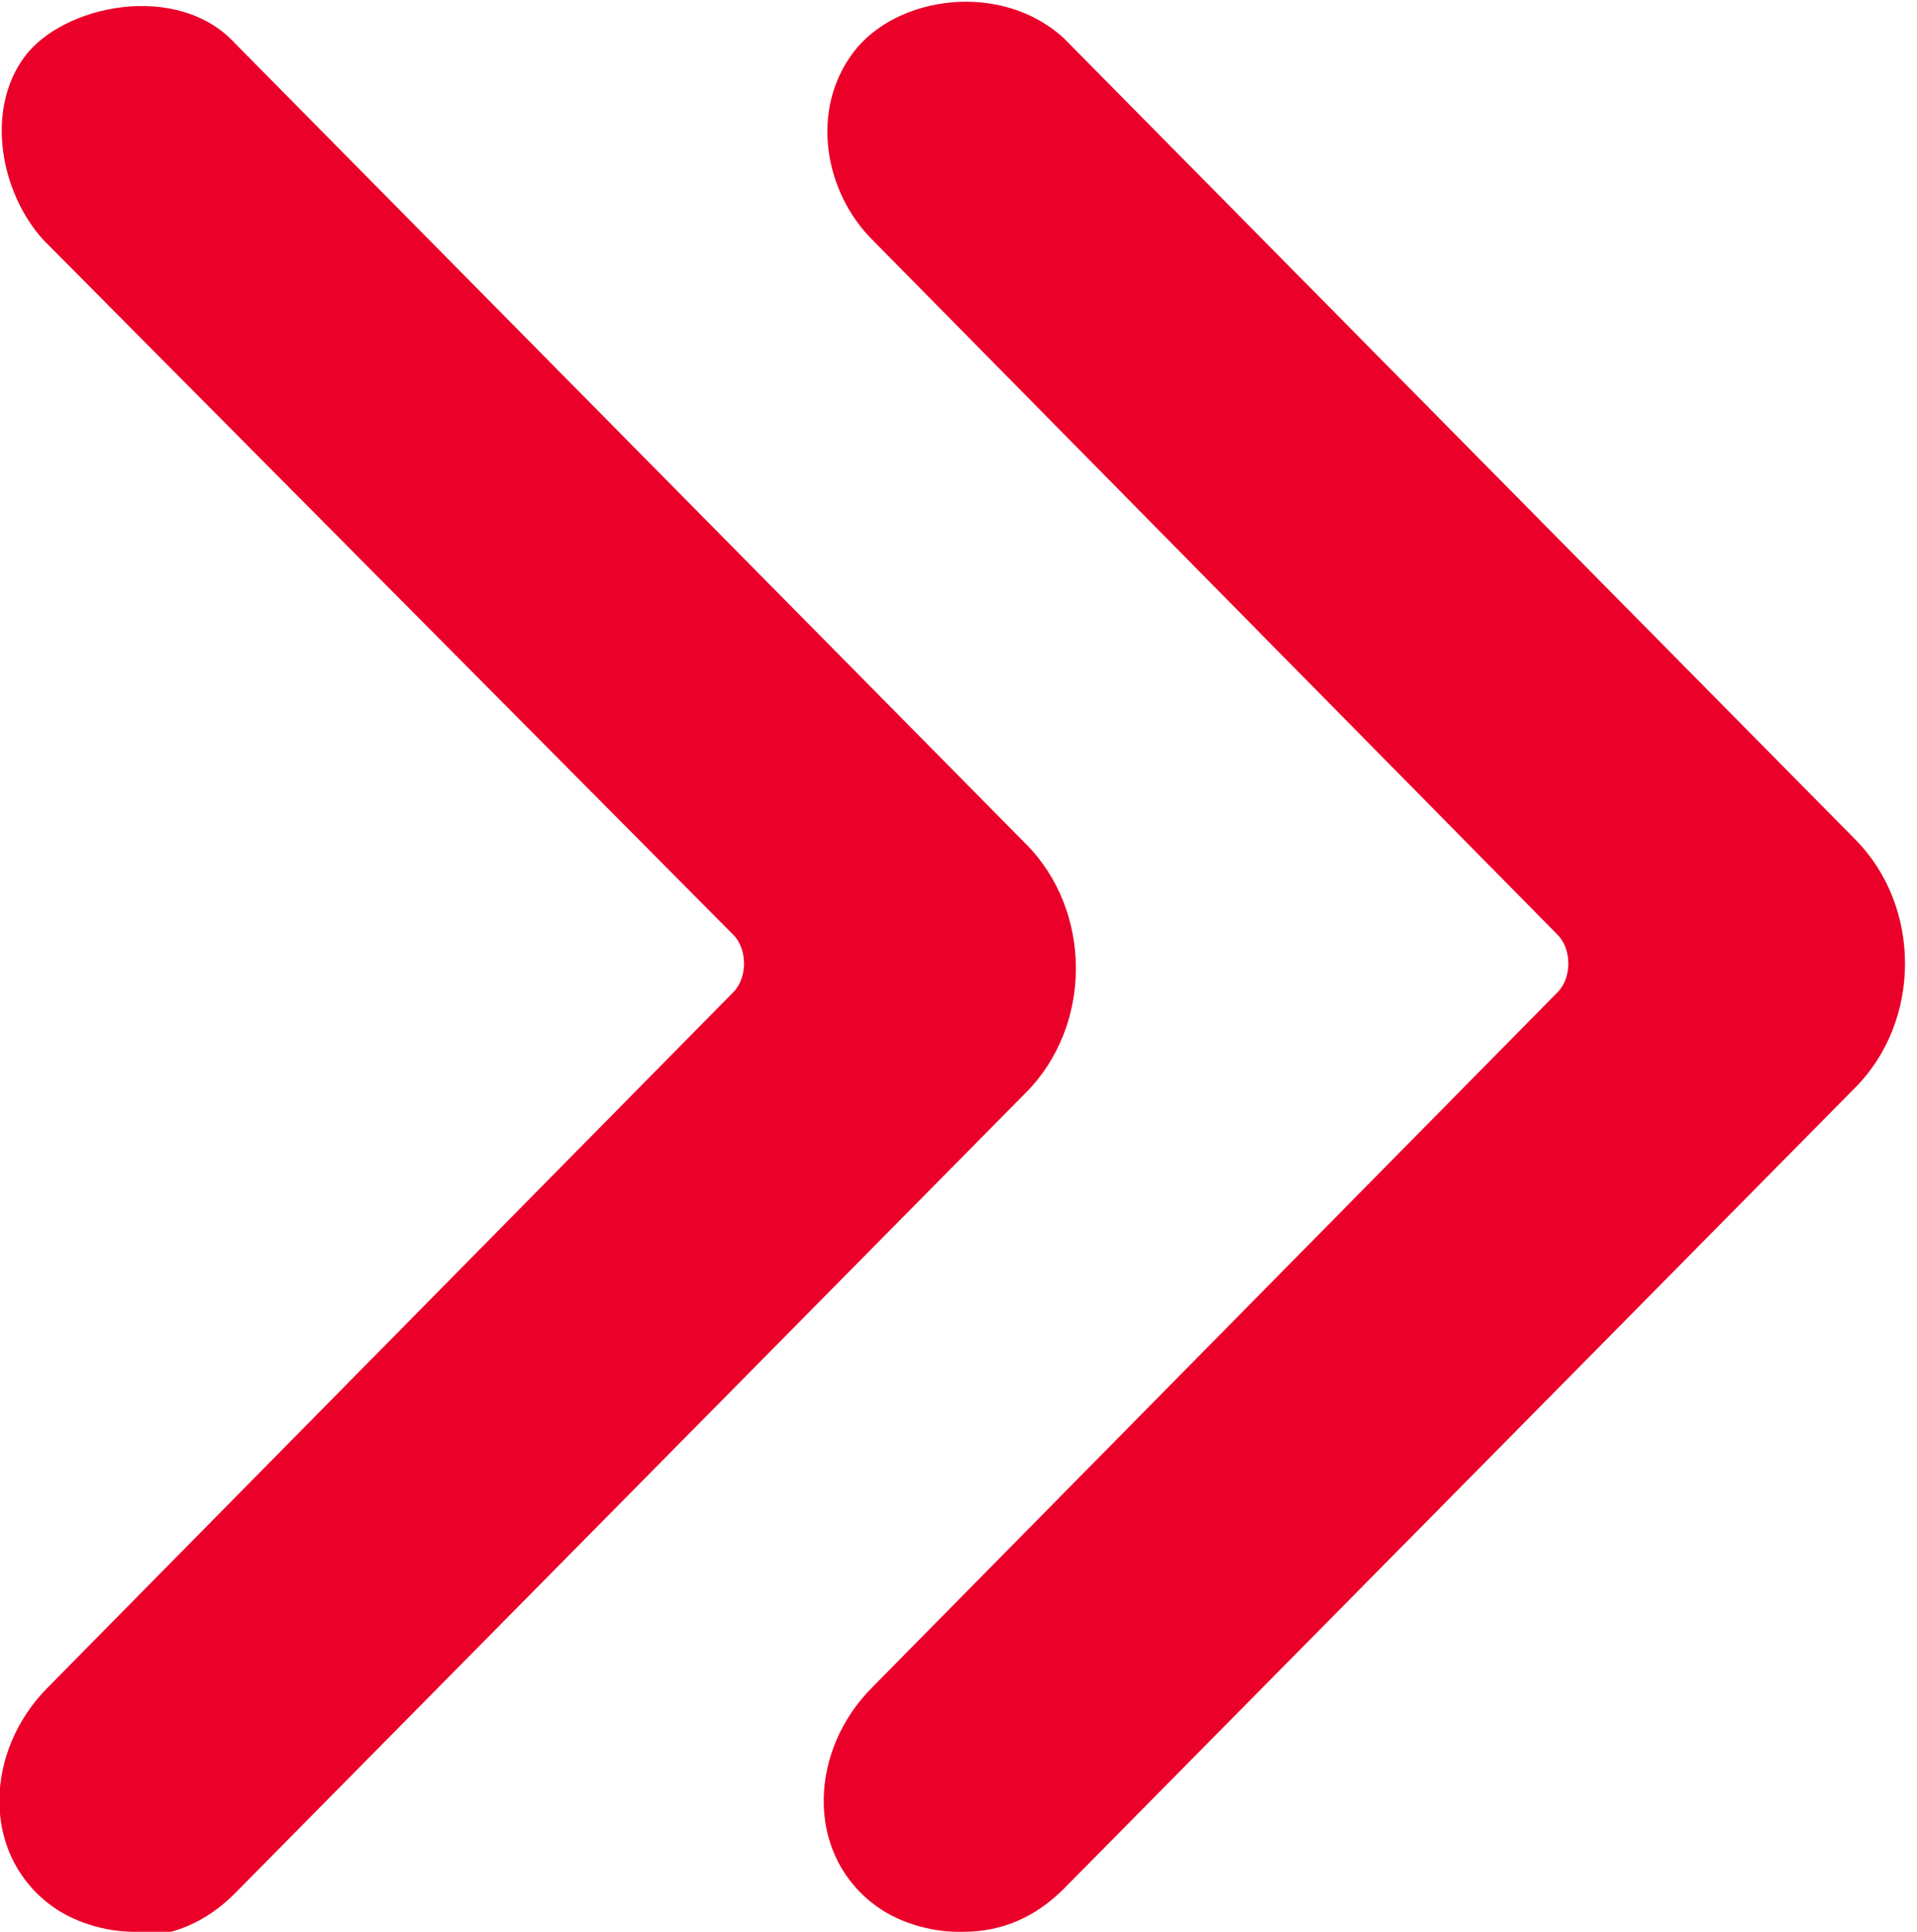
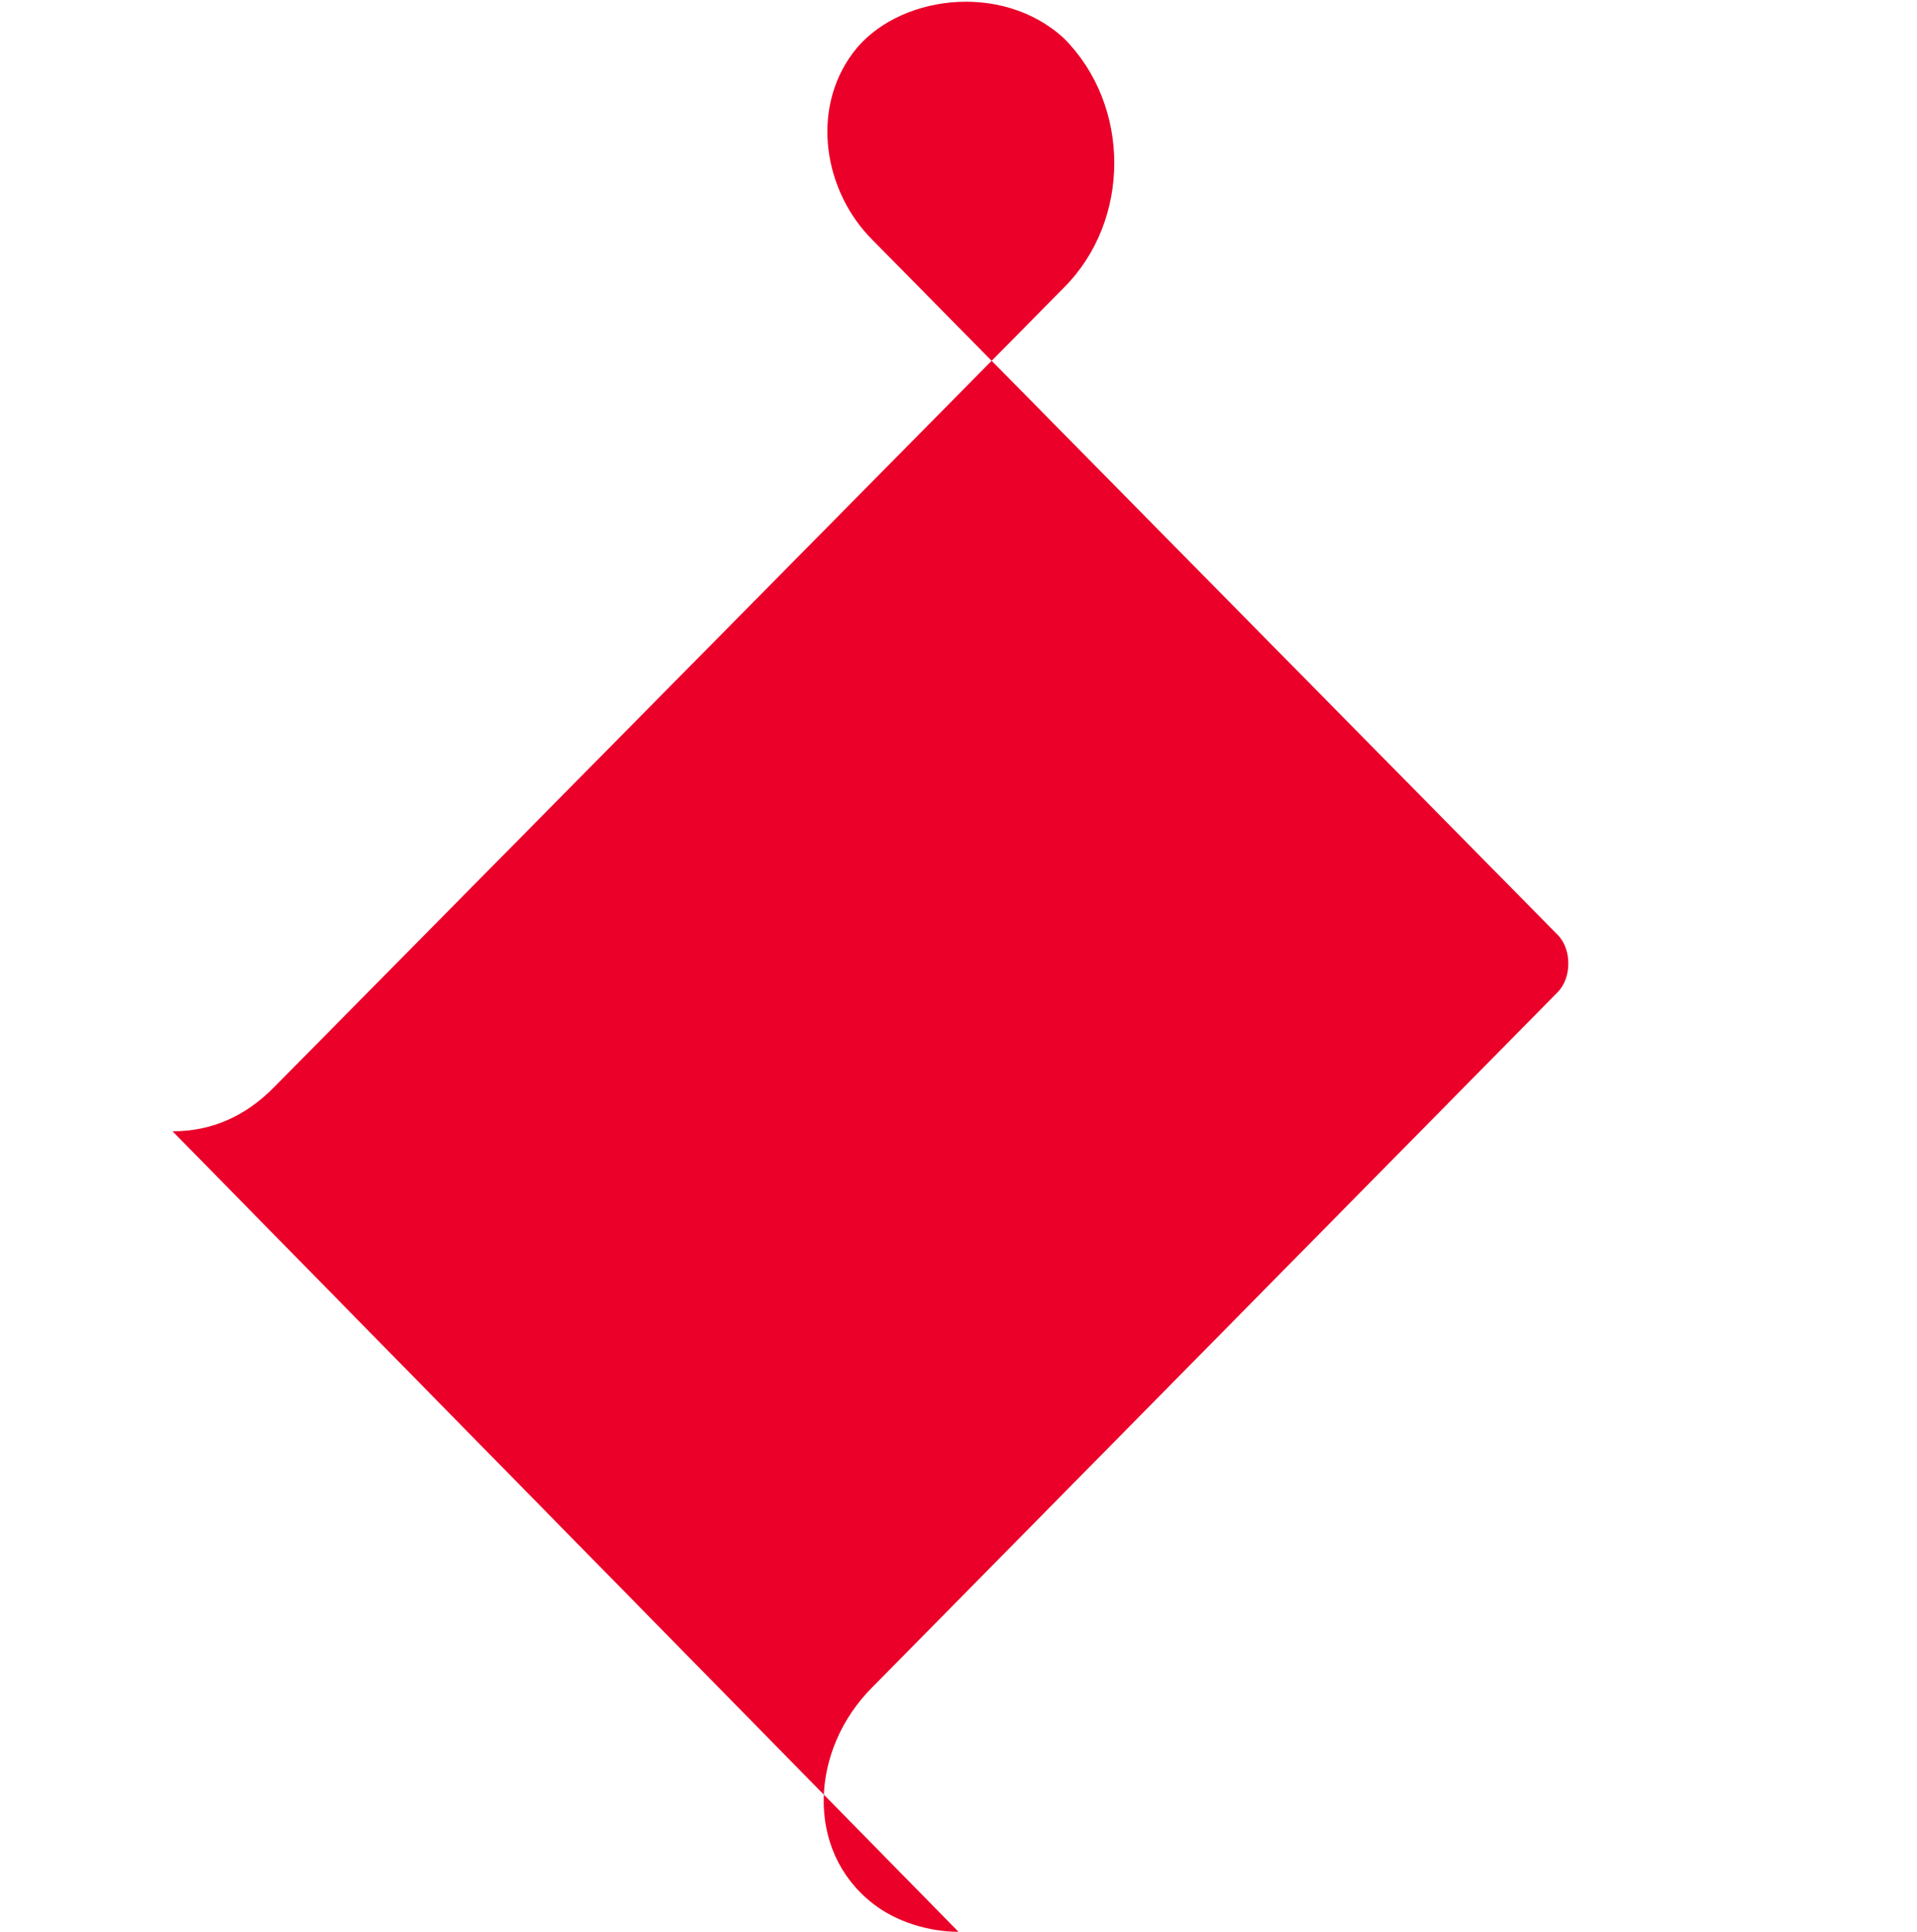
<svg xmlns="http://www.w3.org/2000/svg" id="Layer_1" data-name="Layer 1" version="1.1" viewBox="0 0 40 40.3">
  <defs>
    <style>
      .cls-1 {
        fill: #ea0029;
        stroke-width: 0px;
      }
    </style>
  </defs>
-   <path class="cls-1" d="M2.8,40.3c-.6,0-1.3-.2-1.8-.6-1.4-1.1-1.3-3.2,0-4.5l14.3-14.5c.3-.3.3-.9,0-1.2L.9,5C0,4-.3,2.3.5,1.2S3.7-.4,4.9.9l16.5,16.7c1.4,1.4,1.4,3.8,0,5.2L4.9,39.5c-.6.6-1.3.9-2.1.9Z" />
-   <path class="cls-1" d="M20,40.3c-.6,0-1.3-.2-1.8-.6-1.4-1.1-1.3-3.2,0-4.5l14.3-14.5c.3-.3.3-.9,0-1.2l-14.3-14.5c-1-1-1.3-2.7-.4-3.9s3.1-1.5,4.4-.3l16.5,16.7c1.4,1.4,1.4,3.8,0,5.2l-16.5,16.7c-.6.6-1.3.9-2.1.9Z" />
+   <path class="cls-1" d="M20,40.3c-.6,0-1.3-.2-1.8-.6-1.4-1.1-1.3-3.2,0-4.5l14.3-14.5c.3-.3.3-.9,0-1.2l-14.3-14.5c-1-1-1.3-2.7-.4-3.9s3.1-1.5,4.4-.3c1.4,1.4,1.4,3.8,0,5.2l-16.5,16.7c-.6.6-1.3.9-2.1.9Z" />
</svg>